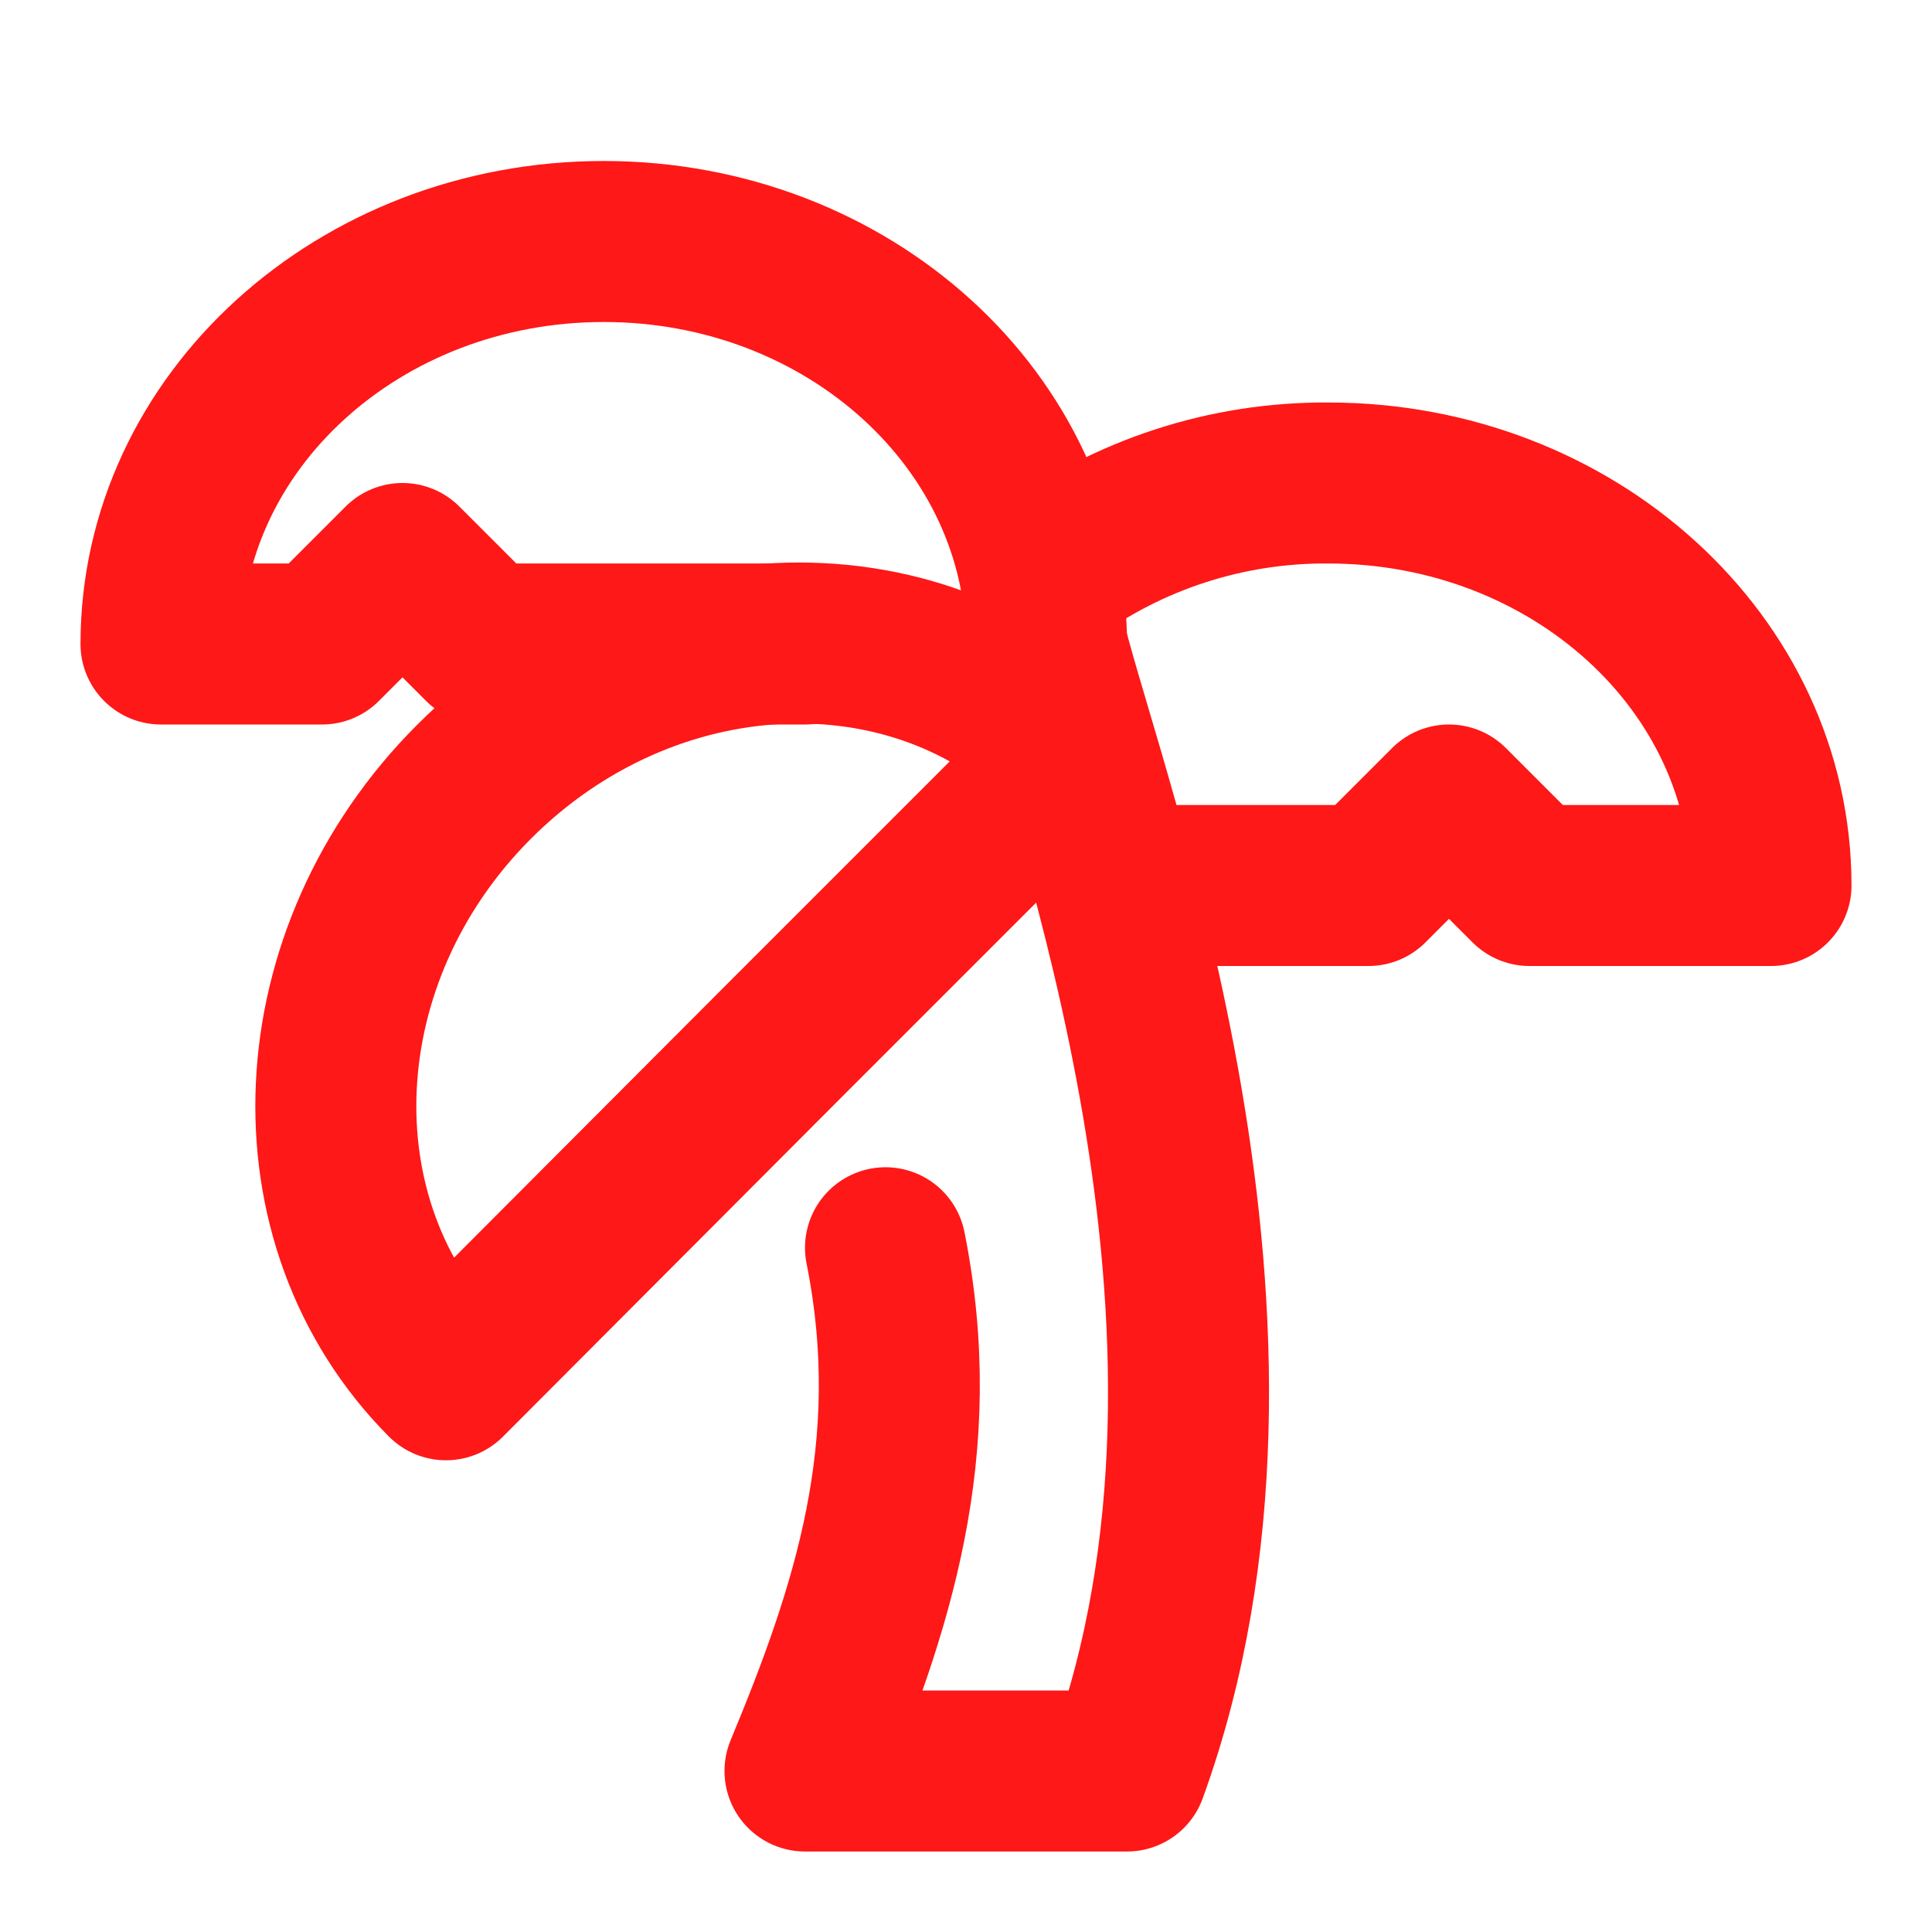
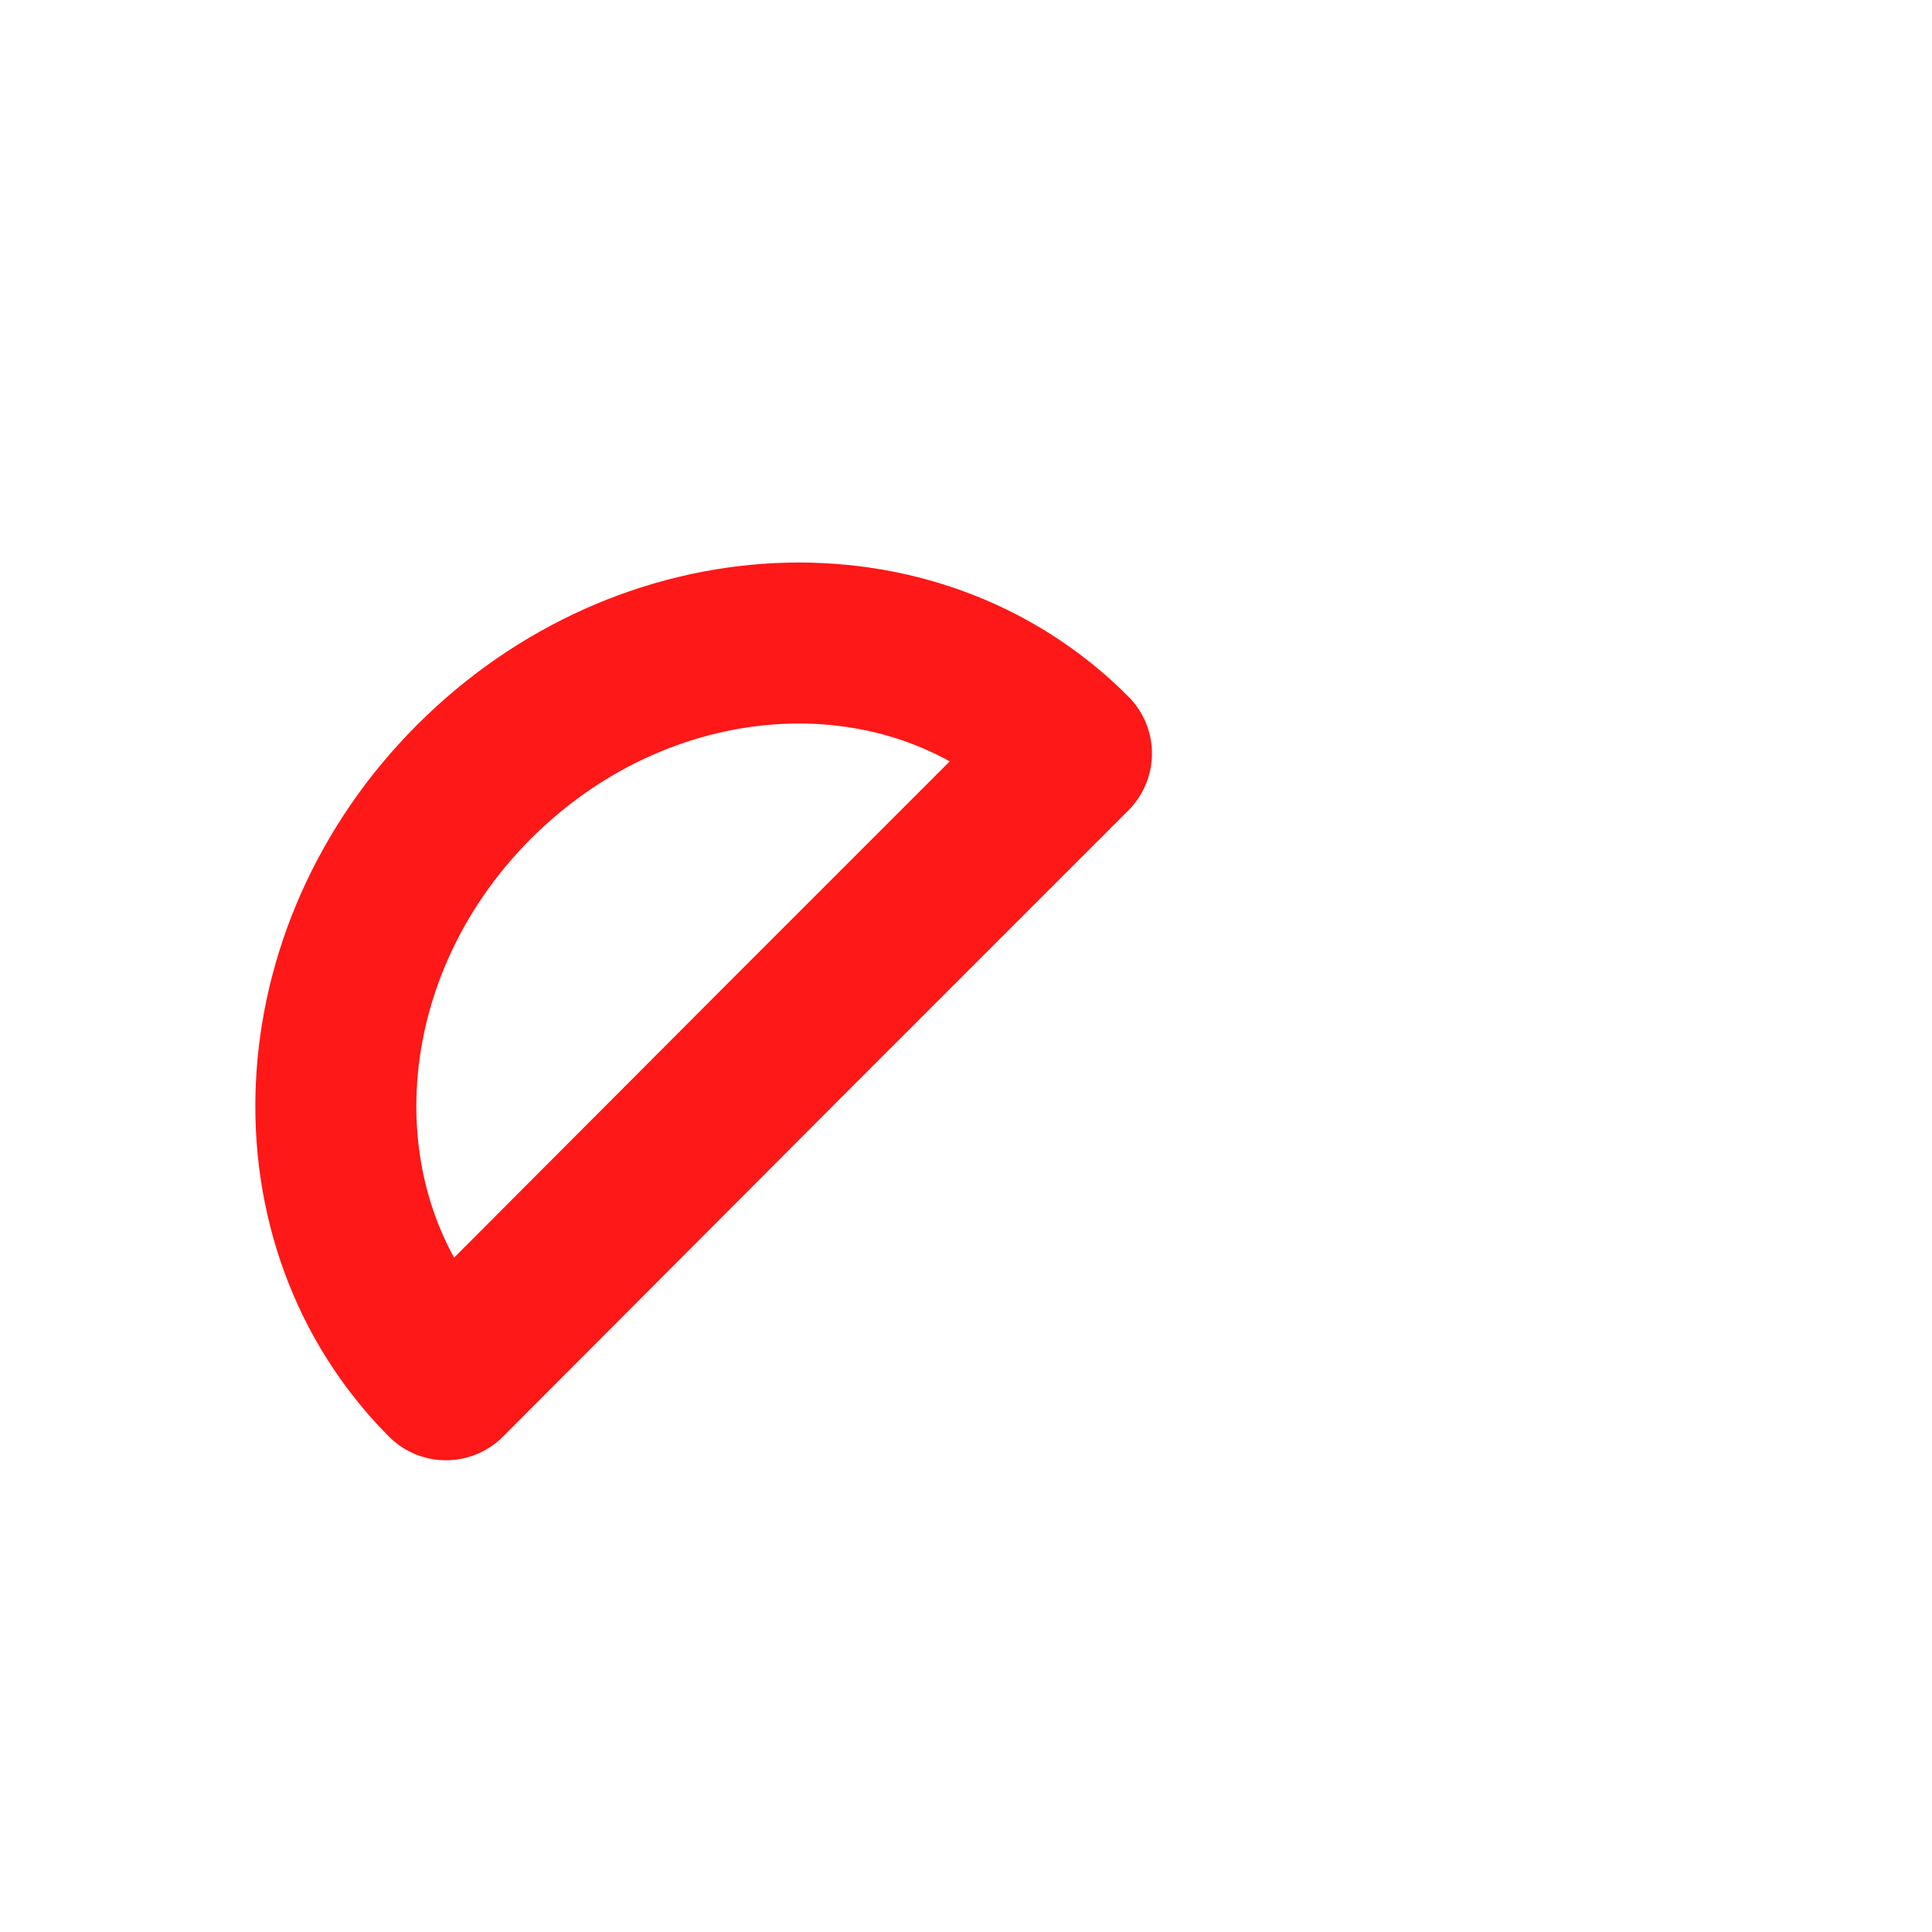
<svg xmlns="http://www.w3.org/2000/svg" fill="none" viewBox="0 0 24 24" height="24" width="24">
-   <path stroke-linejoin="round" stroke-linecap="round" stroke-width="2" stroke="#FE1817" d="M13 8C13 5.24 10.54 3 7.5 3C4.46 3 2 5.24 2 8H4L5 7L6 8H10" />
-   <path stroke-linejoin="round" stroke-linecap="round" stroke-width="2" stroke="#FE1817" d="M13 7.14C14.013 6.391 15.241 5.991 16.5 6C19.54 6 22 8.24 22 11H19L18 10L17 11H14" />
  <path stroke-linejoin="round" stroke-linecap="round" stroke-width="2" stroke="#FE1817" d="M5.89 9.71C3.74 11.86 3.59 15.18 5.54 17.14L9.78 12.89L10.48 12.19L11.19 11.48L13.31 9.36C11.36 7.4 8.04 7.56 5.89 9.71Z" />
-   <path stroke-linejoin="round" stroke-linecap="round" stroke-width="2" stroke="#FE1817" d="M11 15.5C11.5 18 10.83 20 10 22H14C16 16.5 13.5 10 13 8" />
</svg>